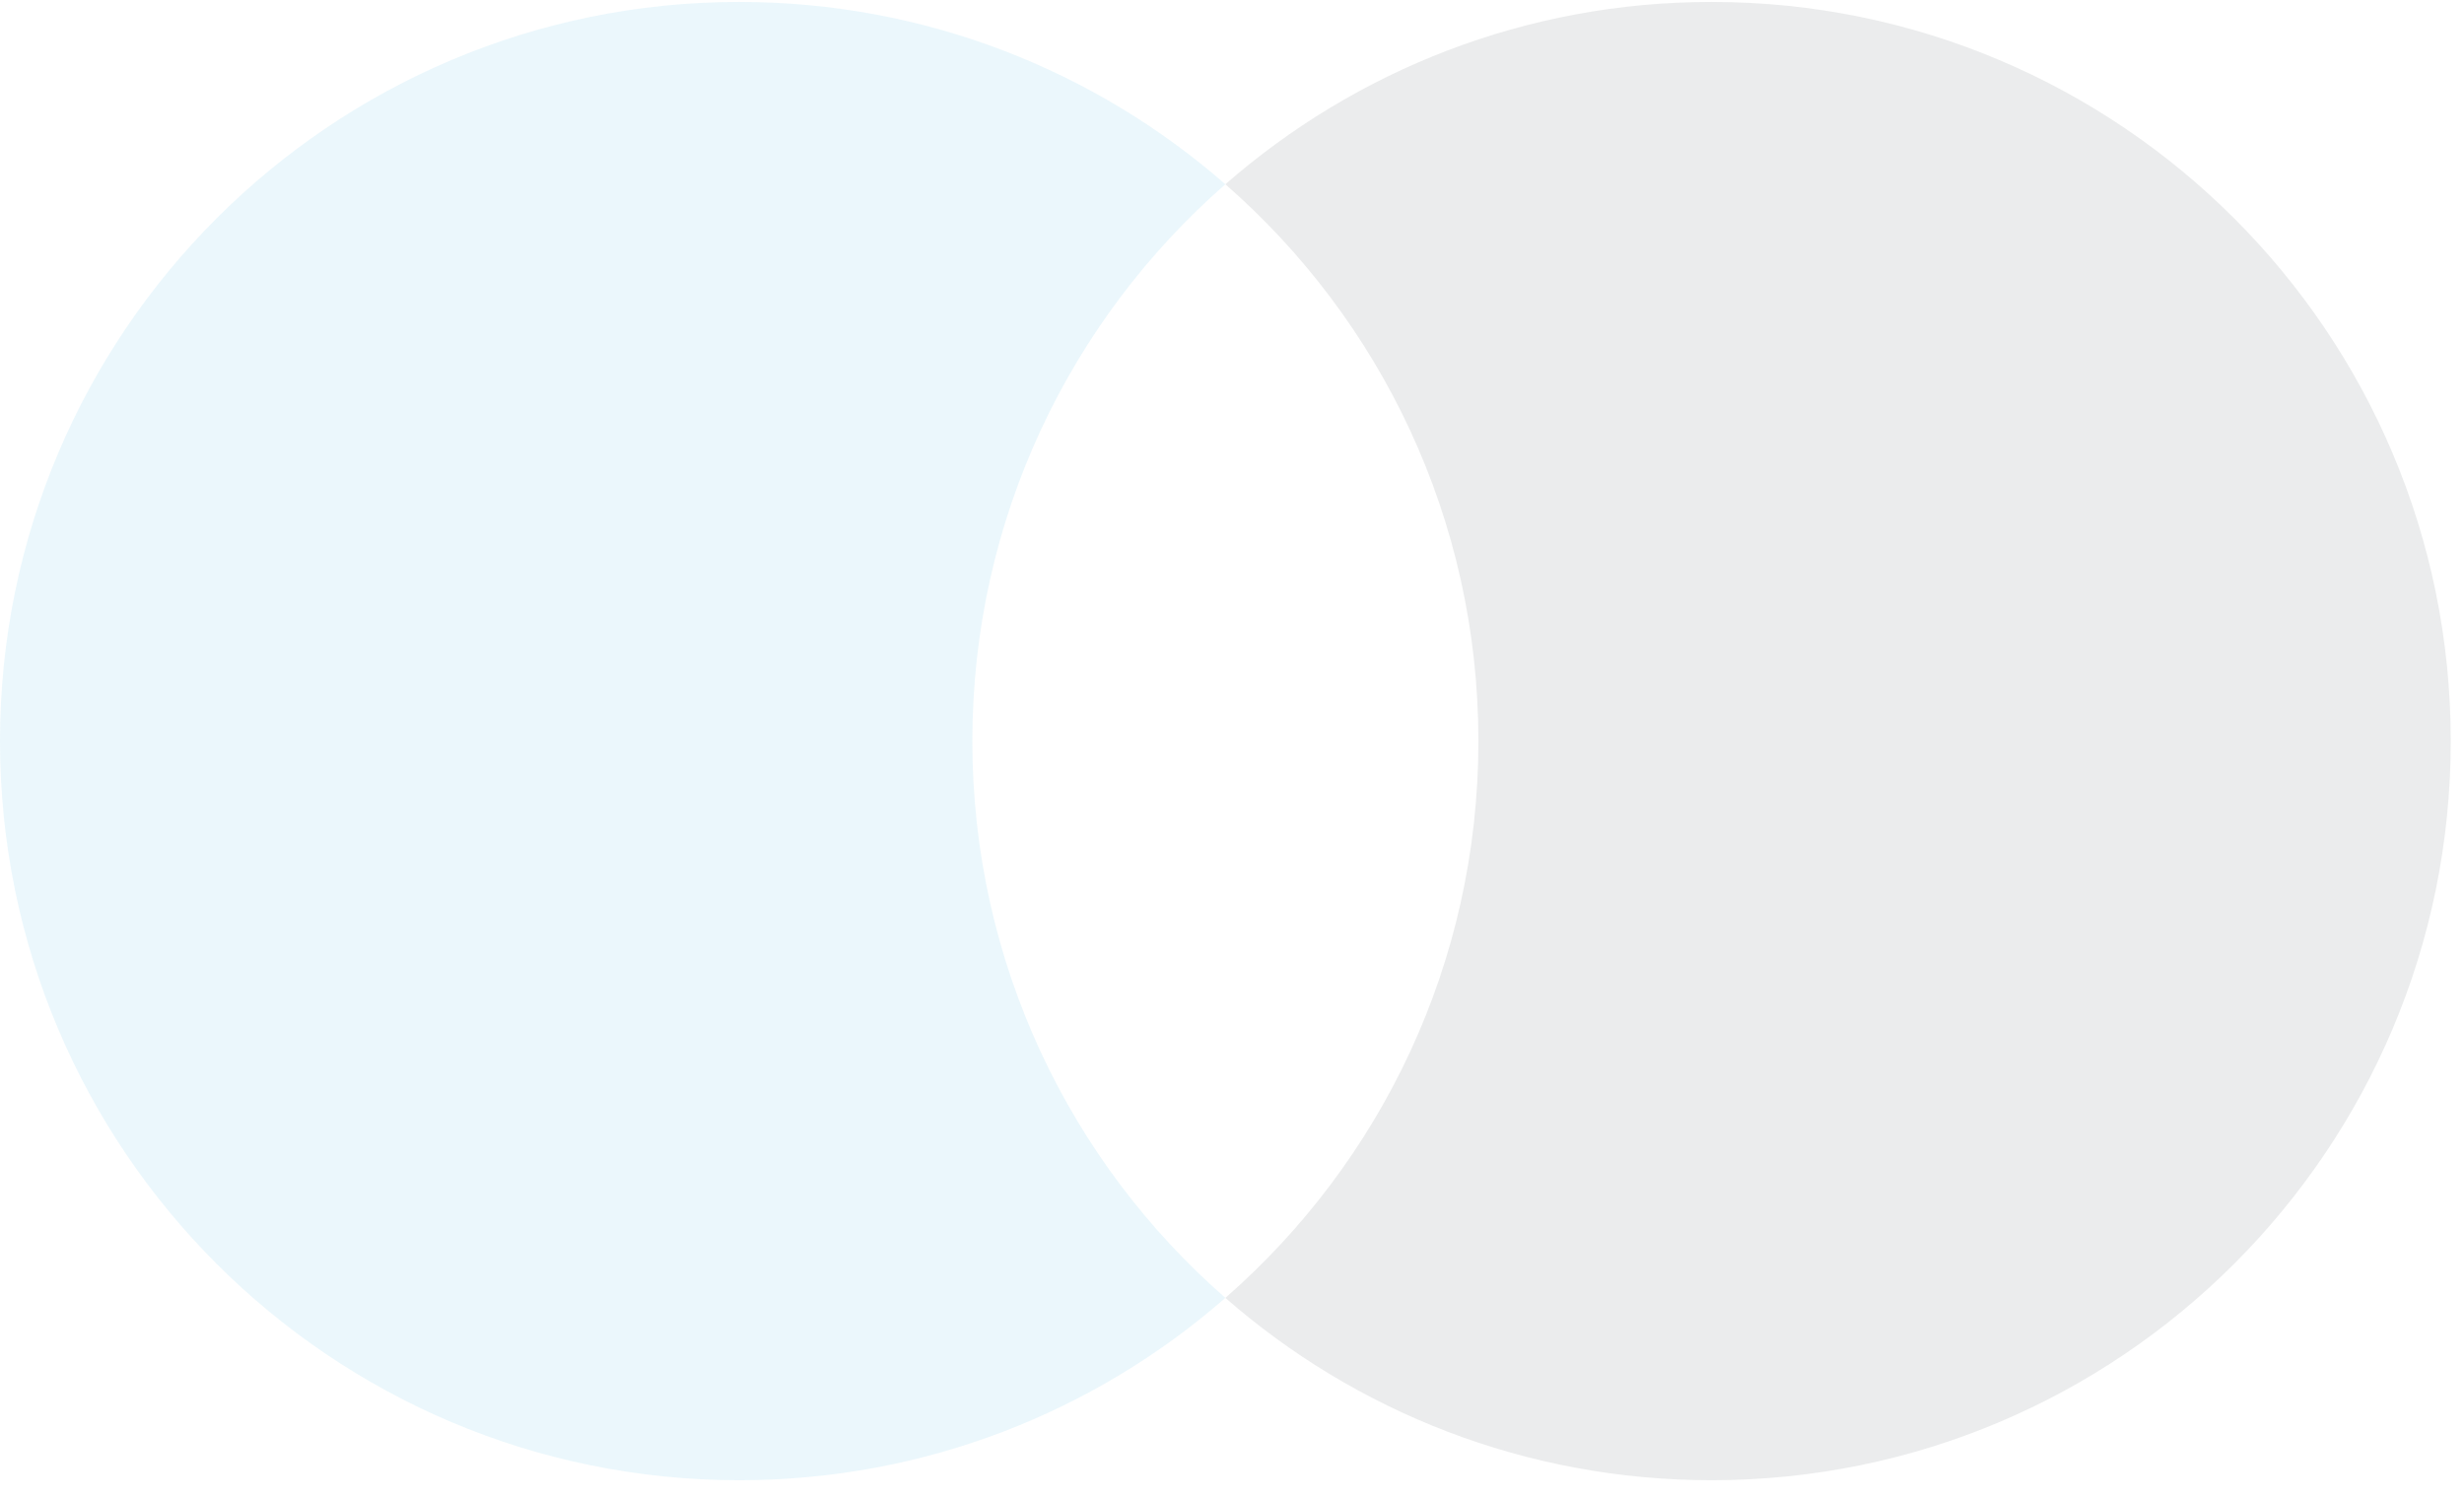
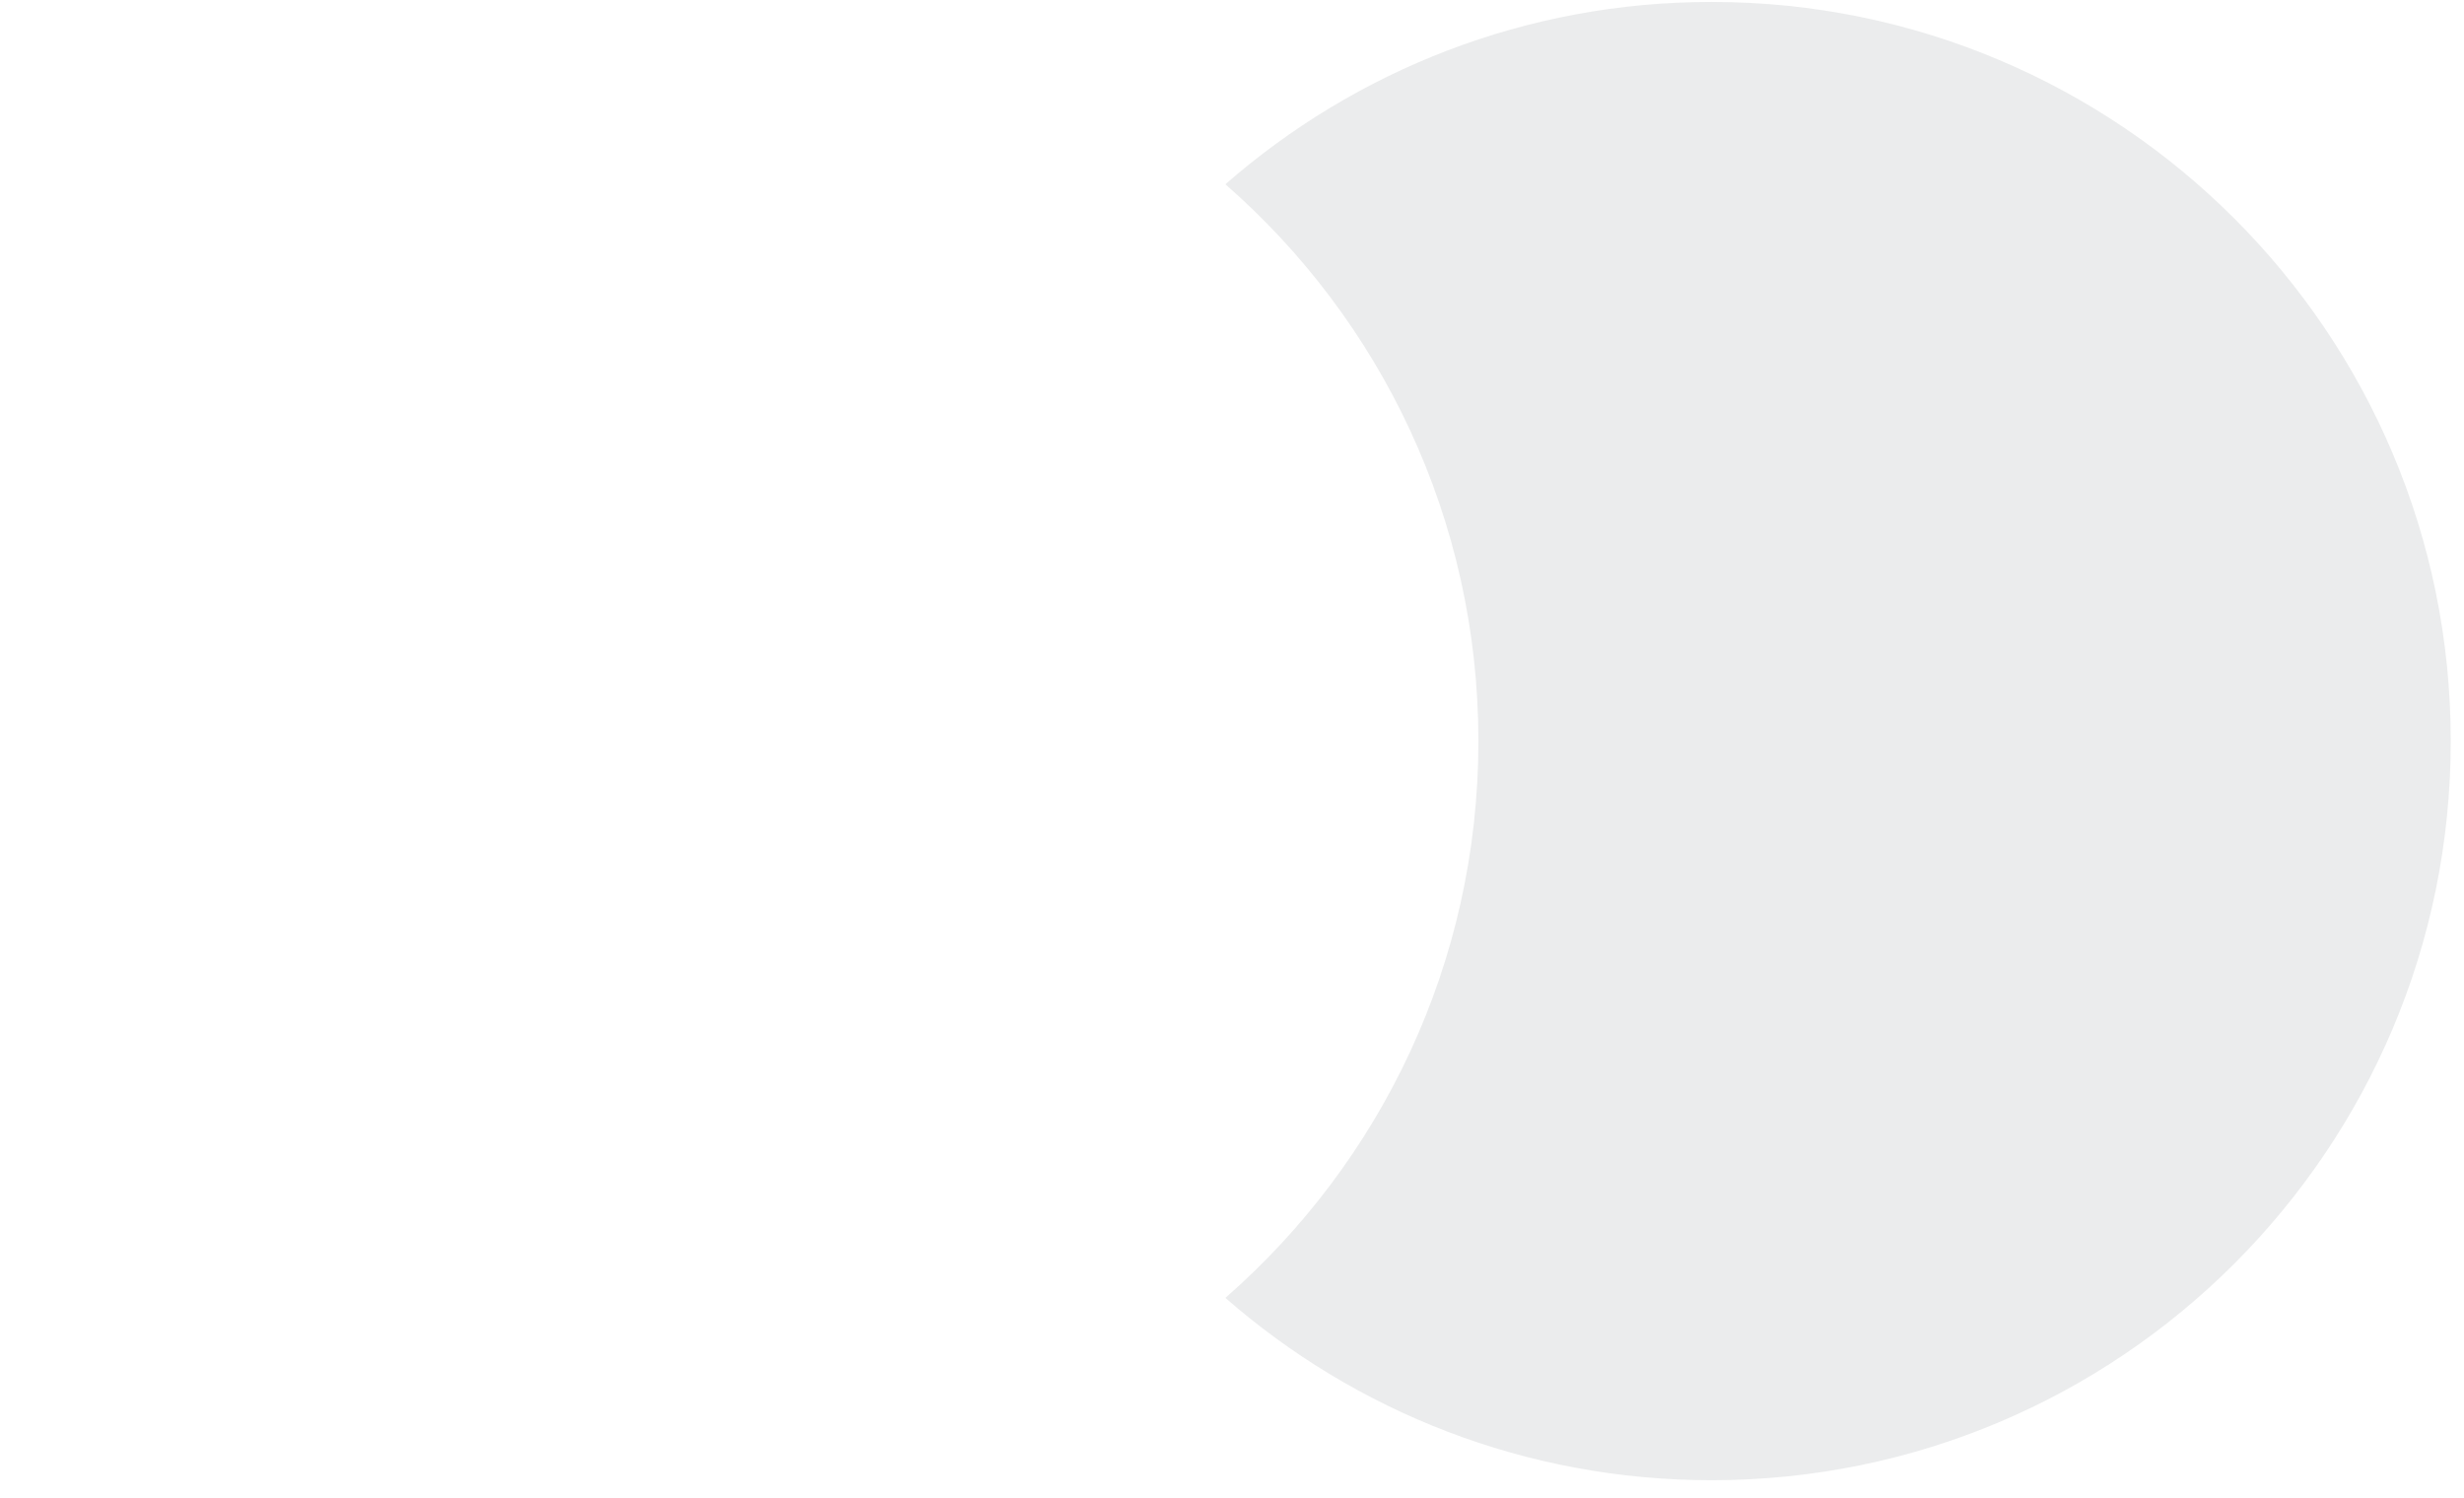
<svg xmlns="http://www.w3.org/2000/svg" width="125" height="76" viewBox="0 0 125 76" fill="none">
  <g opacity="0.08">
-     <path fill-rule="evenodd" clip-rule="evenodd" d="M62.164 9.349C55.571 3.588 46.943 0.098 37.5 0.098C16.789 0.098 -2.54447e-06 16.887 -1.63918e-06 37.598C-7.33884e-07 58.309 16.789 75.098 37.5 75.098C46.943 75.098 55.571 71.608 62.164 65.847C54.297 58.972 49.328 48.866 49.328 37.598C49.328 26.33 54.297 16.224 62.164 9.349Z" fill="#029CD7" />
    <path fill-rule="evenodd" clip-rule="evenodd" d="M62.164 9.349C68.757 3.588 77.385 0.098 86.828 0.098C107.538 0.098 124.328 16.887 124.328 37.598C124.328 58.309 107.538 75.098 86.828 75.098C77.385 75.098 68.757 71.608 62.164 65.847C70.031 58.973 75 48.866 75 37.598C75 26.33 70.031 16.224 62.164 9.349Z" fill="#001118" />
  </g>
</svg>